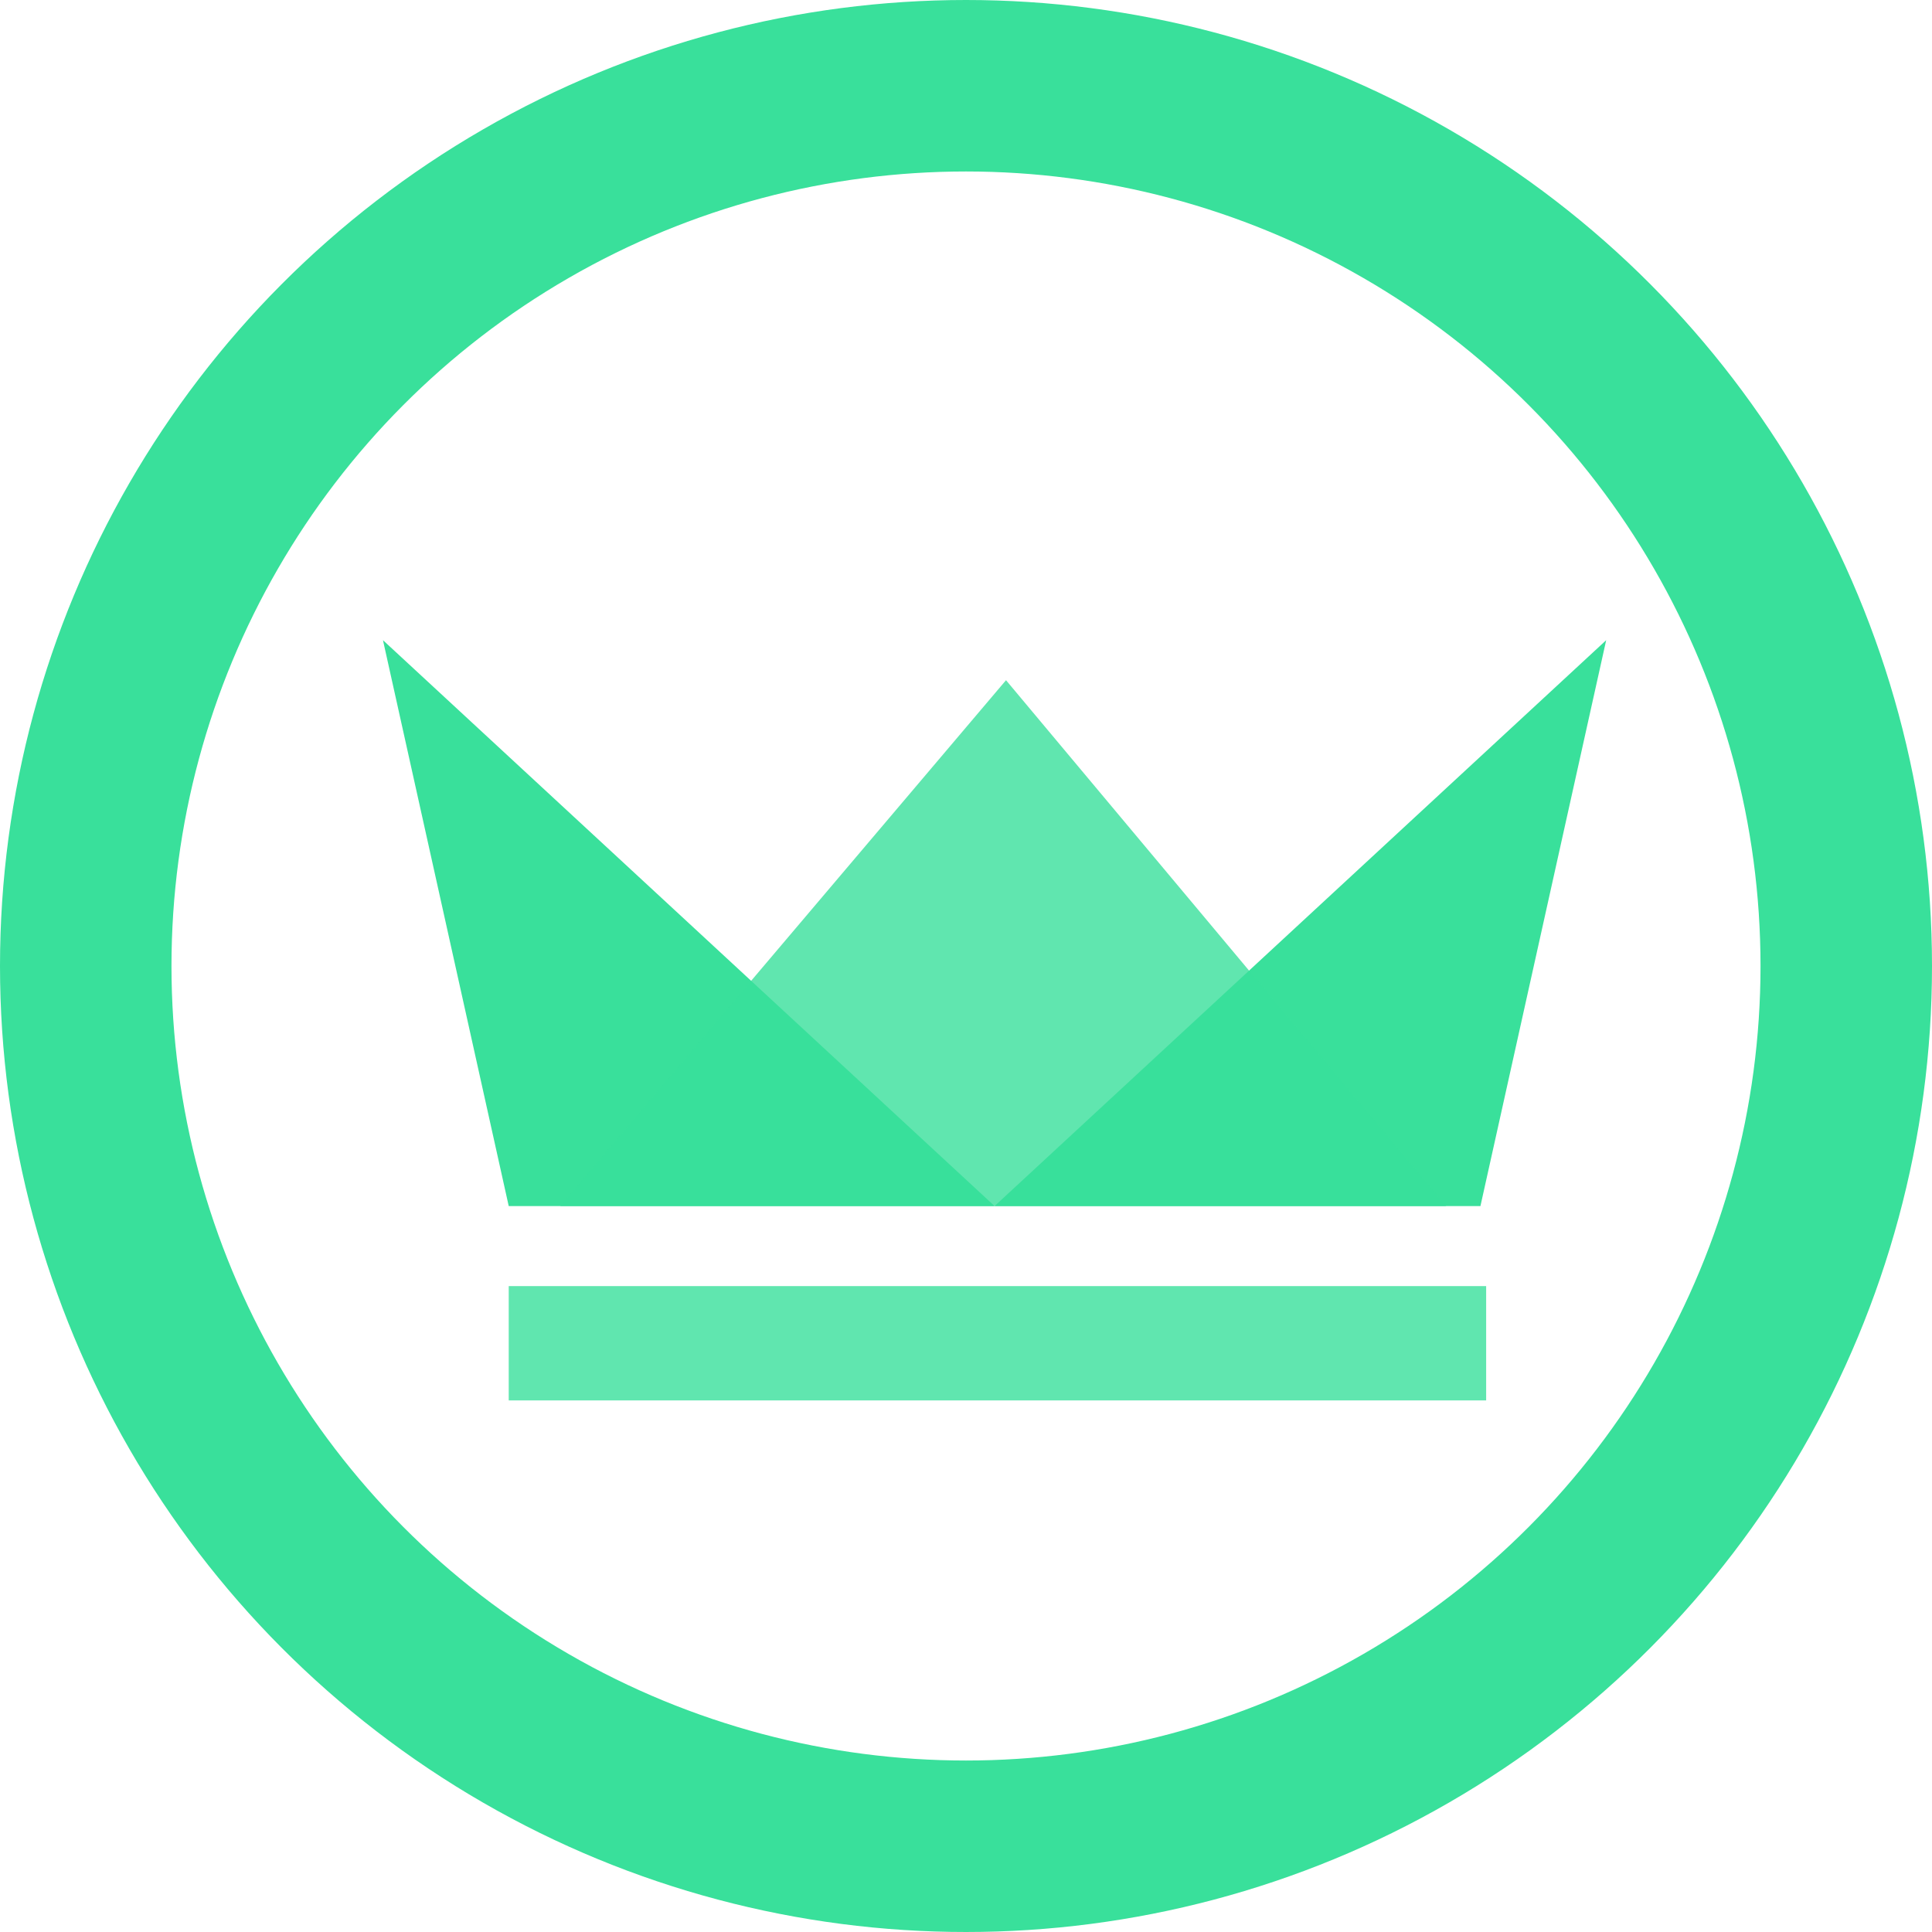
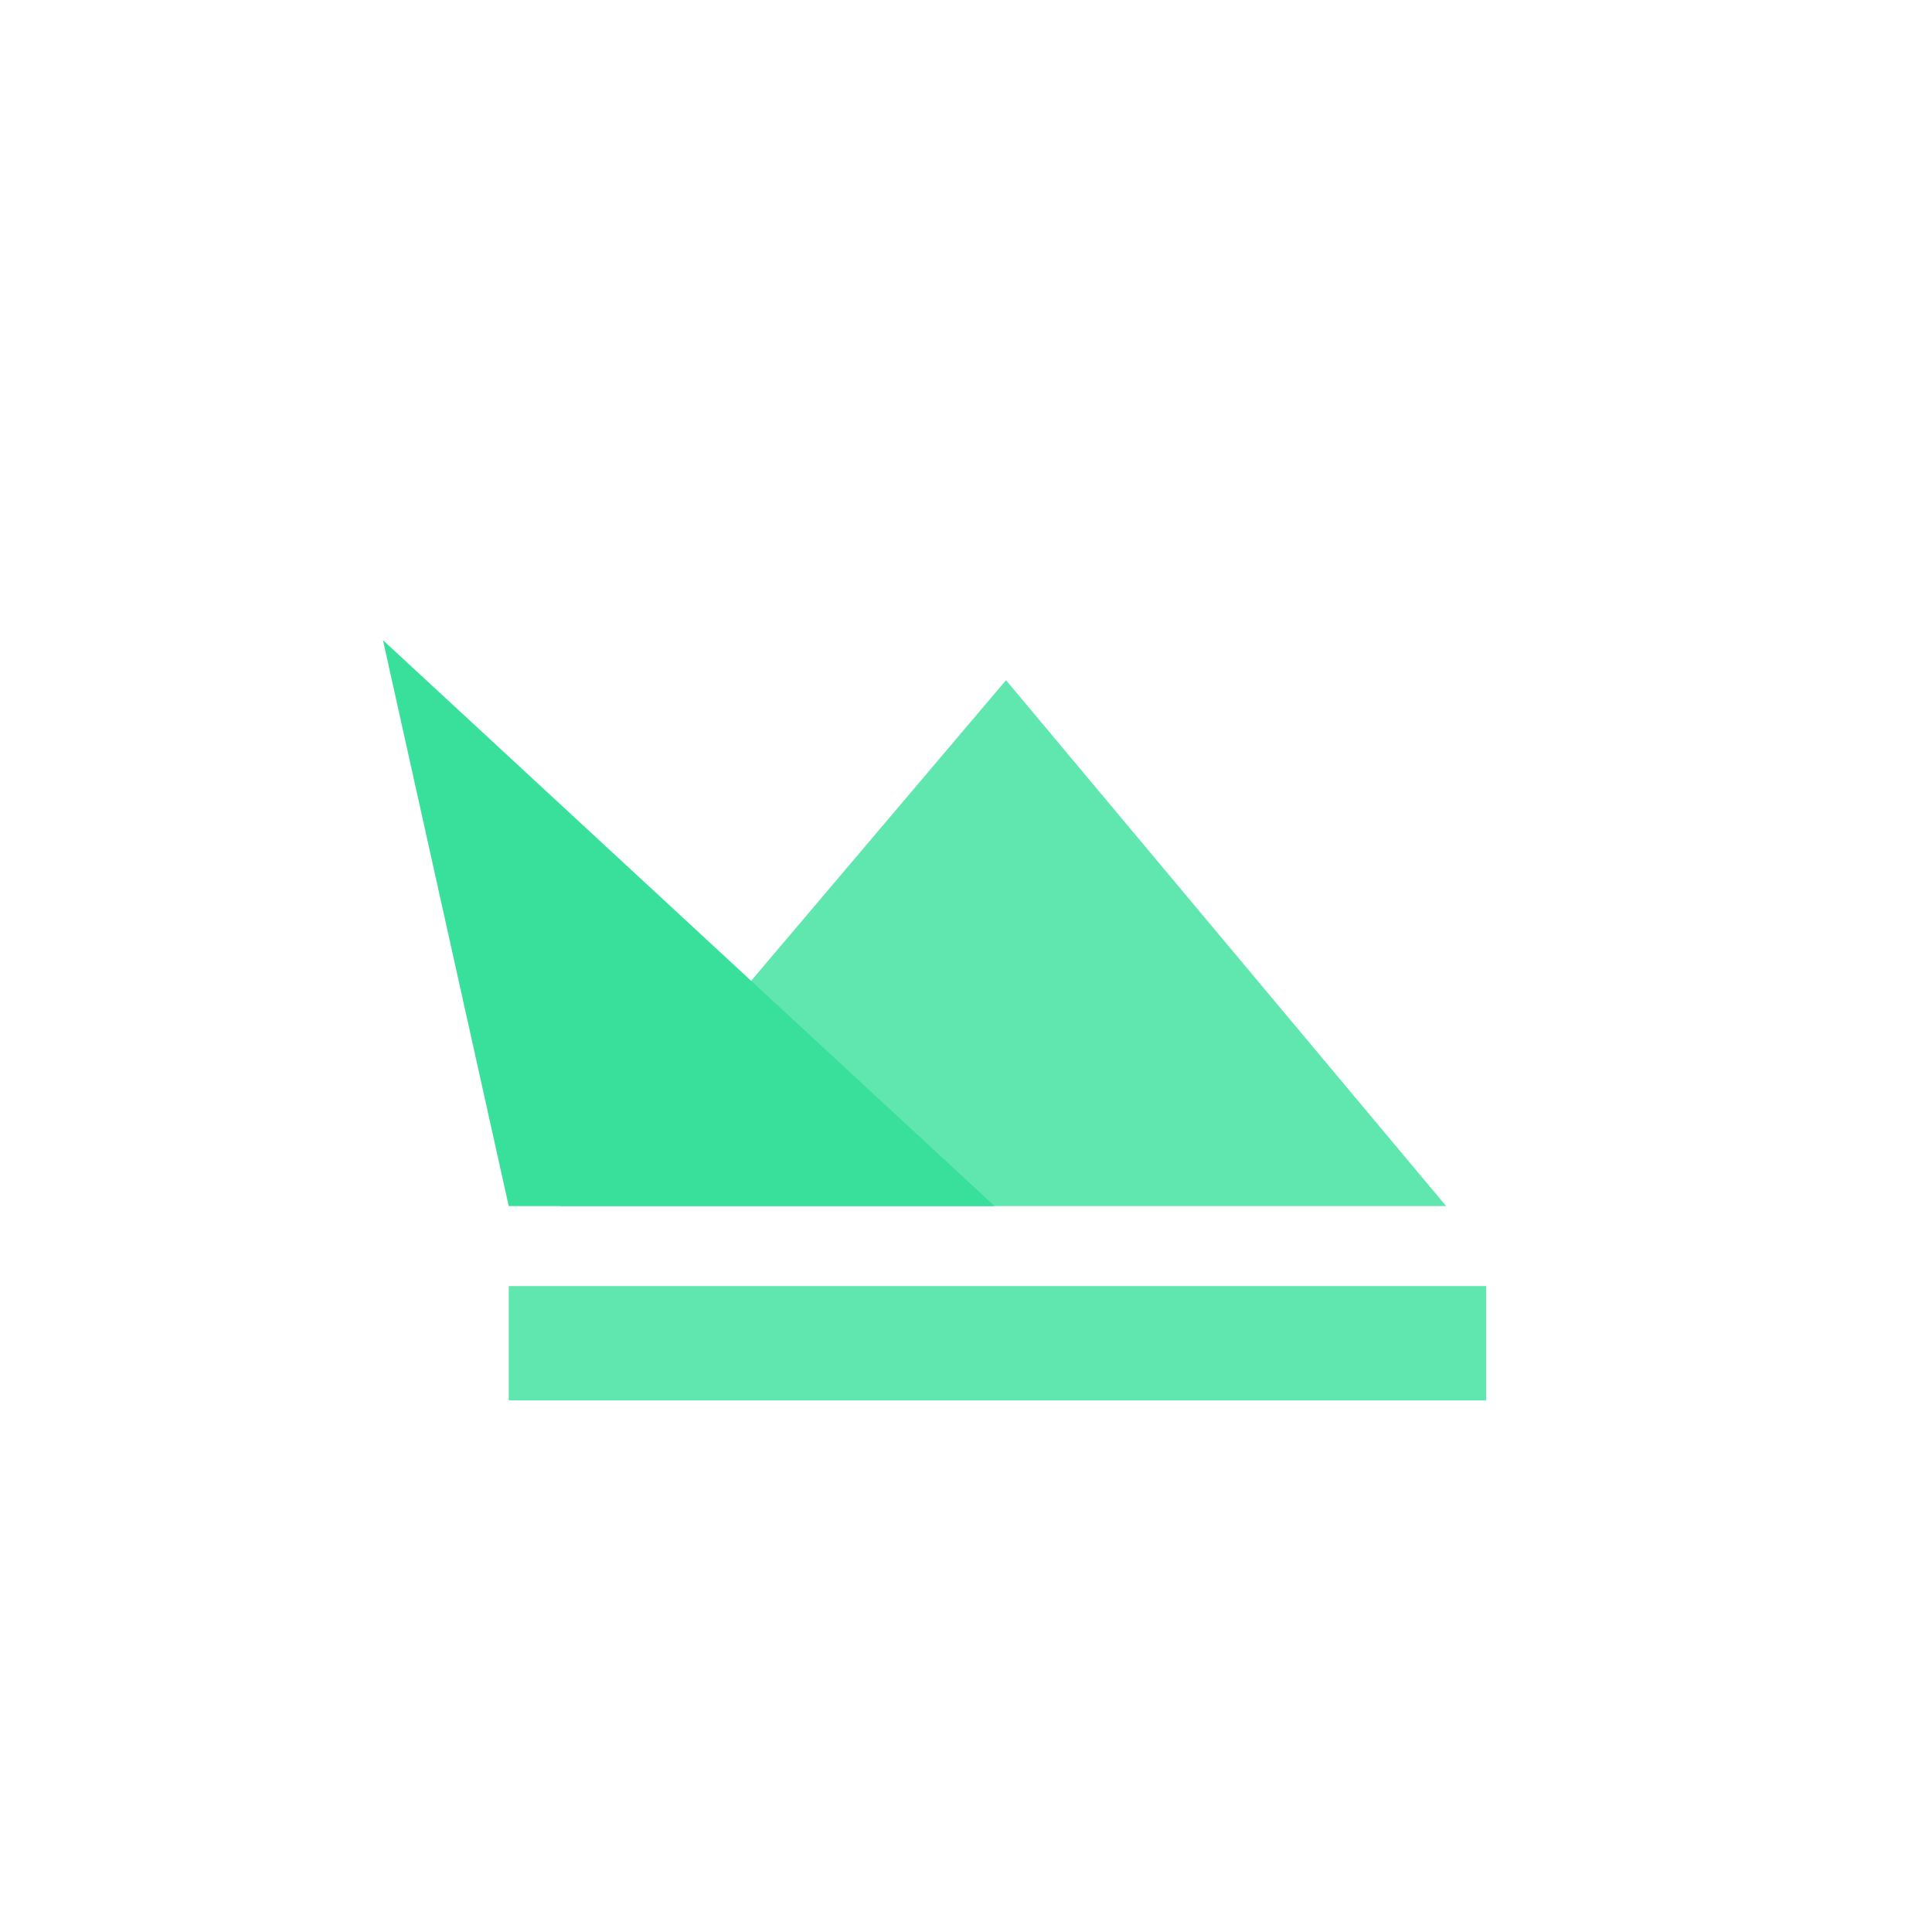
<svg xmlns="http://www.w3.org/2000/svg" version="1.1" id="Capa_1" x="0px" y="0px" viewBox="0 0 33.8 33.8" style="enable-background:new 0 0 33.8 33.8;" xml:space="preserve">
  <style type="text/css">
	.st0{fill:#39E09B;}
	.st1{opacity:0.8;fill:#39E09B;}
	.st2{fill:none;stroke:#39E09B;stroke-width:3;stroke-miterlimit:10;}
</style>
  <g id="XMLID_376_">
    <g id="XMLID_151_">
      <g id="XMLID_349_">
        <g id="XMLID_395_">
          <g id="XMLID_122_">
            <polygon id="XMLID_124_" class="st0" points="17.4,21.1 8.9,21.1 6.7,11.2      " />
-             <polygon id="XMLID_123_" class="st0" points="17.4,21.1 25.9,21.1 28.1,11.2      " />
          </g>
        </g>
        <polygon id="XMLID_383_" class="st1" points="25.3,21.1 17.6,11.9 9.8,21.1    " />
        <rect id="XMLID_375_" x="8.9" y="22.5" class="st1" width="17.1" height="2" />
      </g>
-       <circle id="XMLID_348_" class="st2" cx="16.9" cy="16.9" r="15.4" />
    </g>
  </g>
</svg>